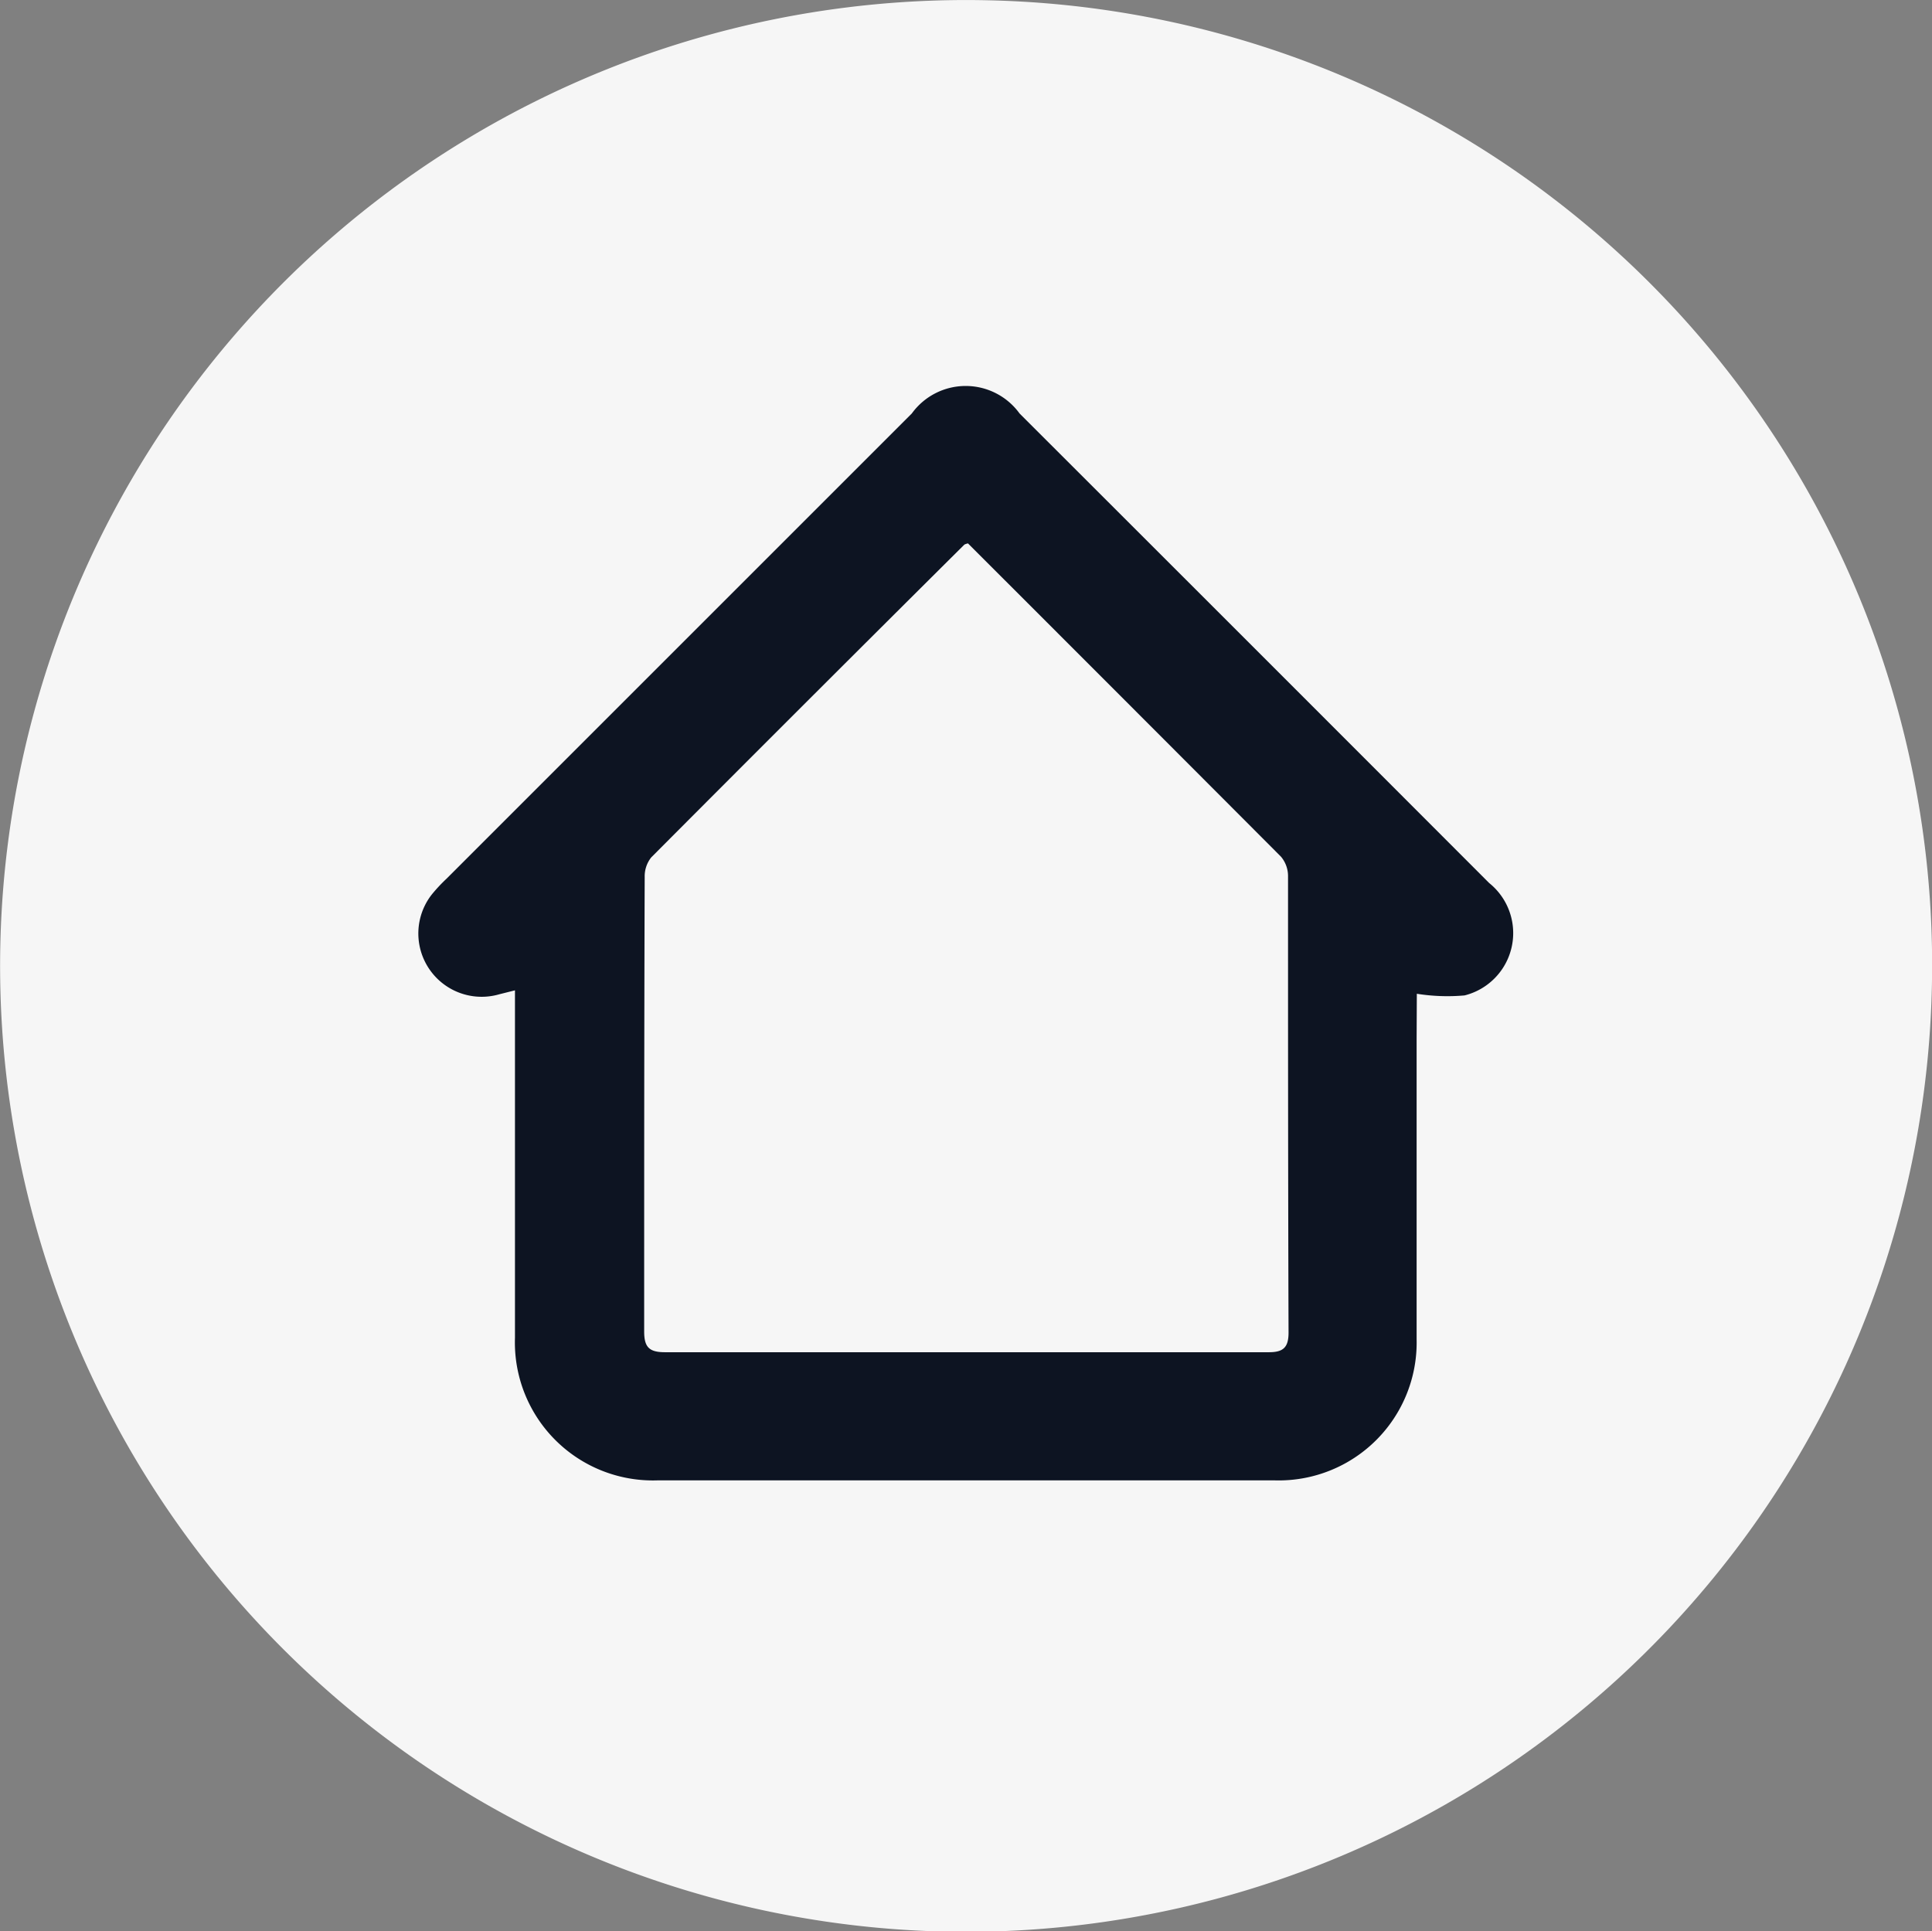
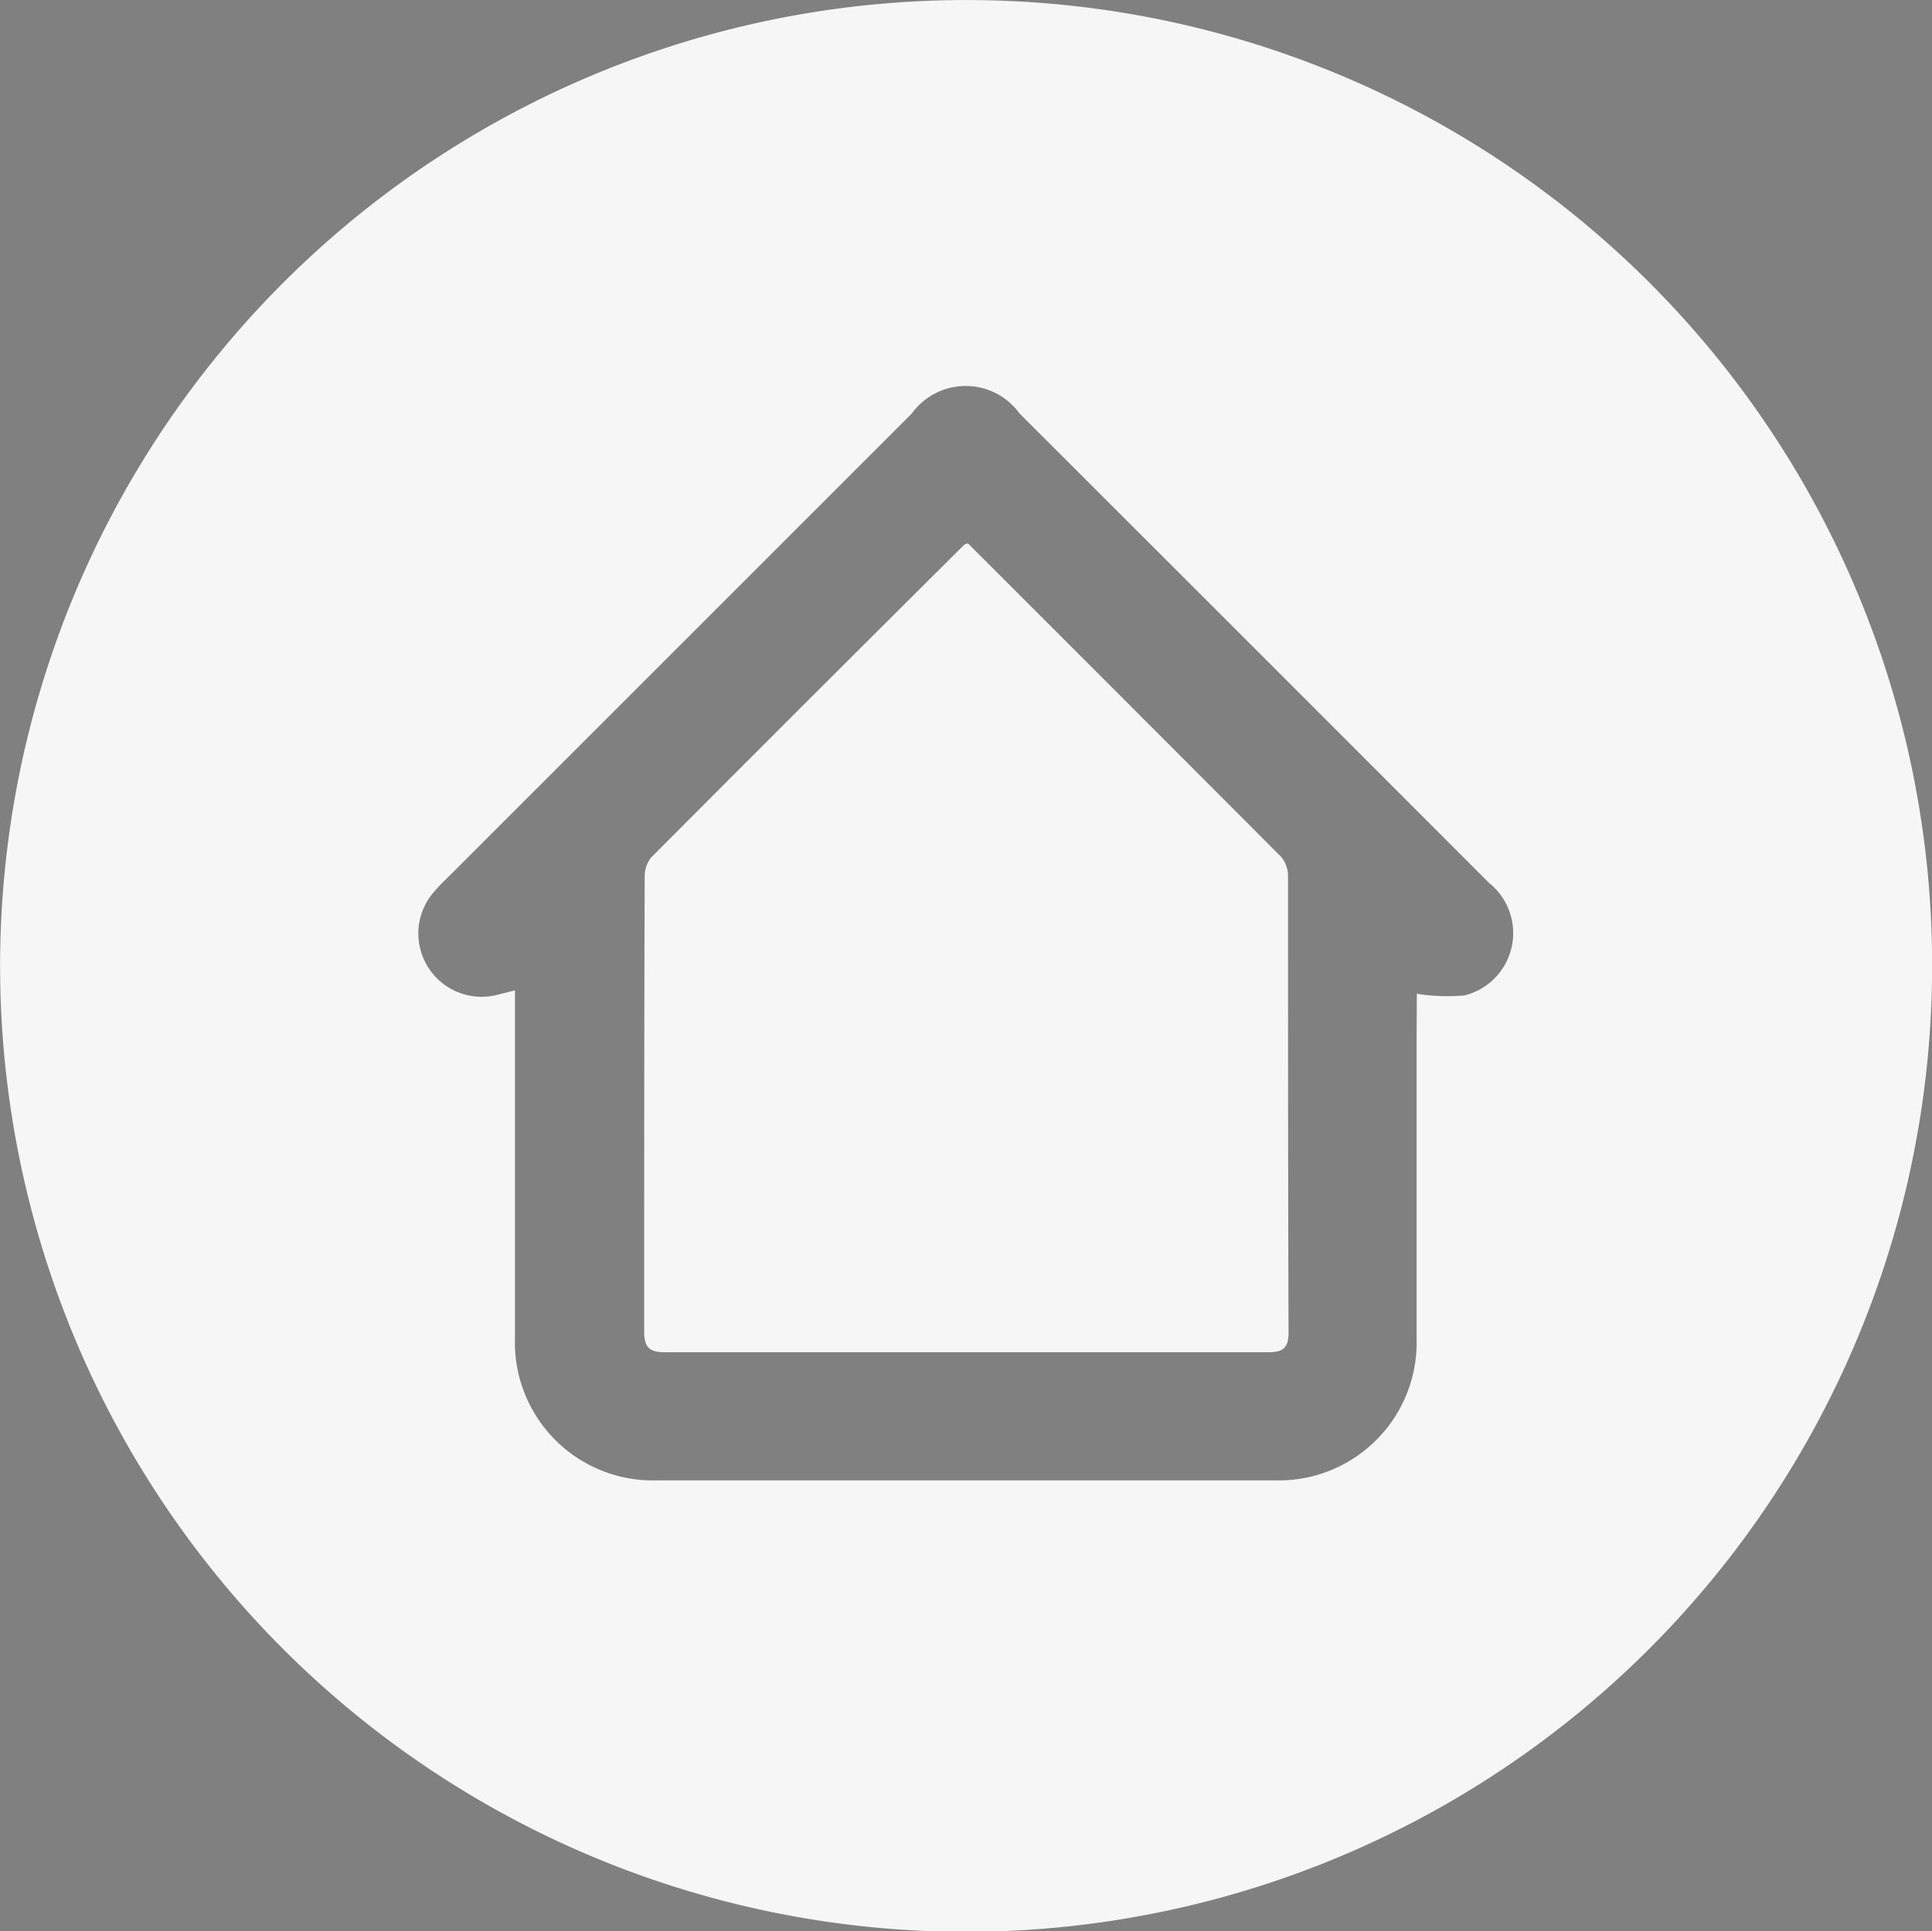
<svg xmlns="http://www.w3.org/2000/svg" width="18.646" height="18.641" viewBox="0 0 18.646 18.641">
  <rect x="0" y="0" width="18.646" height="18.641" fill="#808080" stroke="none" />
  <g id="Group_4493" data-name="Group 4493" transform="translate(-620.767 -319.956)">
-     <rect id="Rectangle_850" data-name="Rectangle 850" width="10.94" height="11.415" transform="translate(624.597 323.331)" fill="#0d1422" />
    <path id="Path_12797" data-name="Path 12797" d="M639.412,329.47a9.323,9.323,0,1,1-9.1-9.511A9.313,9.313,0,0,1,639.412,329.47Zm-4.971.078a1.863,1.863,0,0,0,.461.016.62.62,0,0,0,.237-1.085q-2.264-2.267-4.532-4.532a.642.642,0,0,0-1.04,0l-4.491,4.491a1.554,1.554,0,0,0-.145.156.611.611,0,0,0,.655.959l.151-.038v.228c0,1.042,0,2.084,0,3.127a1.332,1.332,0,0,0,1.373,1.375q2.981,0,5.963,0a1.331,1.331,0,0,0,1.366-1.362c0-.965,0-1.929,0-2.894Z" transform="translate(0 0)" fill="#f6f6f6" />
    <path id="Path_12798" data-name="Path 12798" d="M743.6,421.044q1.515,1.514,3.021,3.024a.29.29,0,0,1,.068.187c0,1.469,0,2.938.005,4.407,0,.146-.054.19-.194.189q-2.912,0-5.825,0c-.152,0-.2-.049-.2-.2,0-1.462,0-2.925.005-4.387a.292.292,0,0,1,.063-.189q1.507-1.513,3.021-3.018S743.57,421.051,743.6,421.044Z" transform="translate(-113.491 -95.843)" fill="#f6f6f6" />
  </g>
</svg>